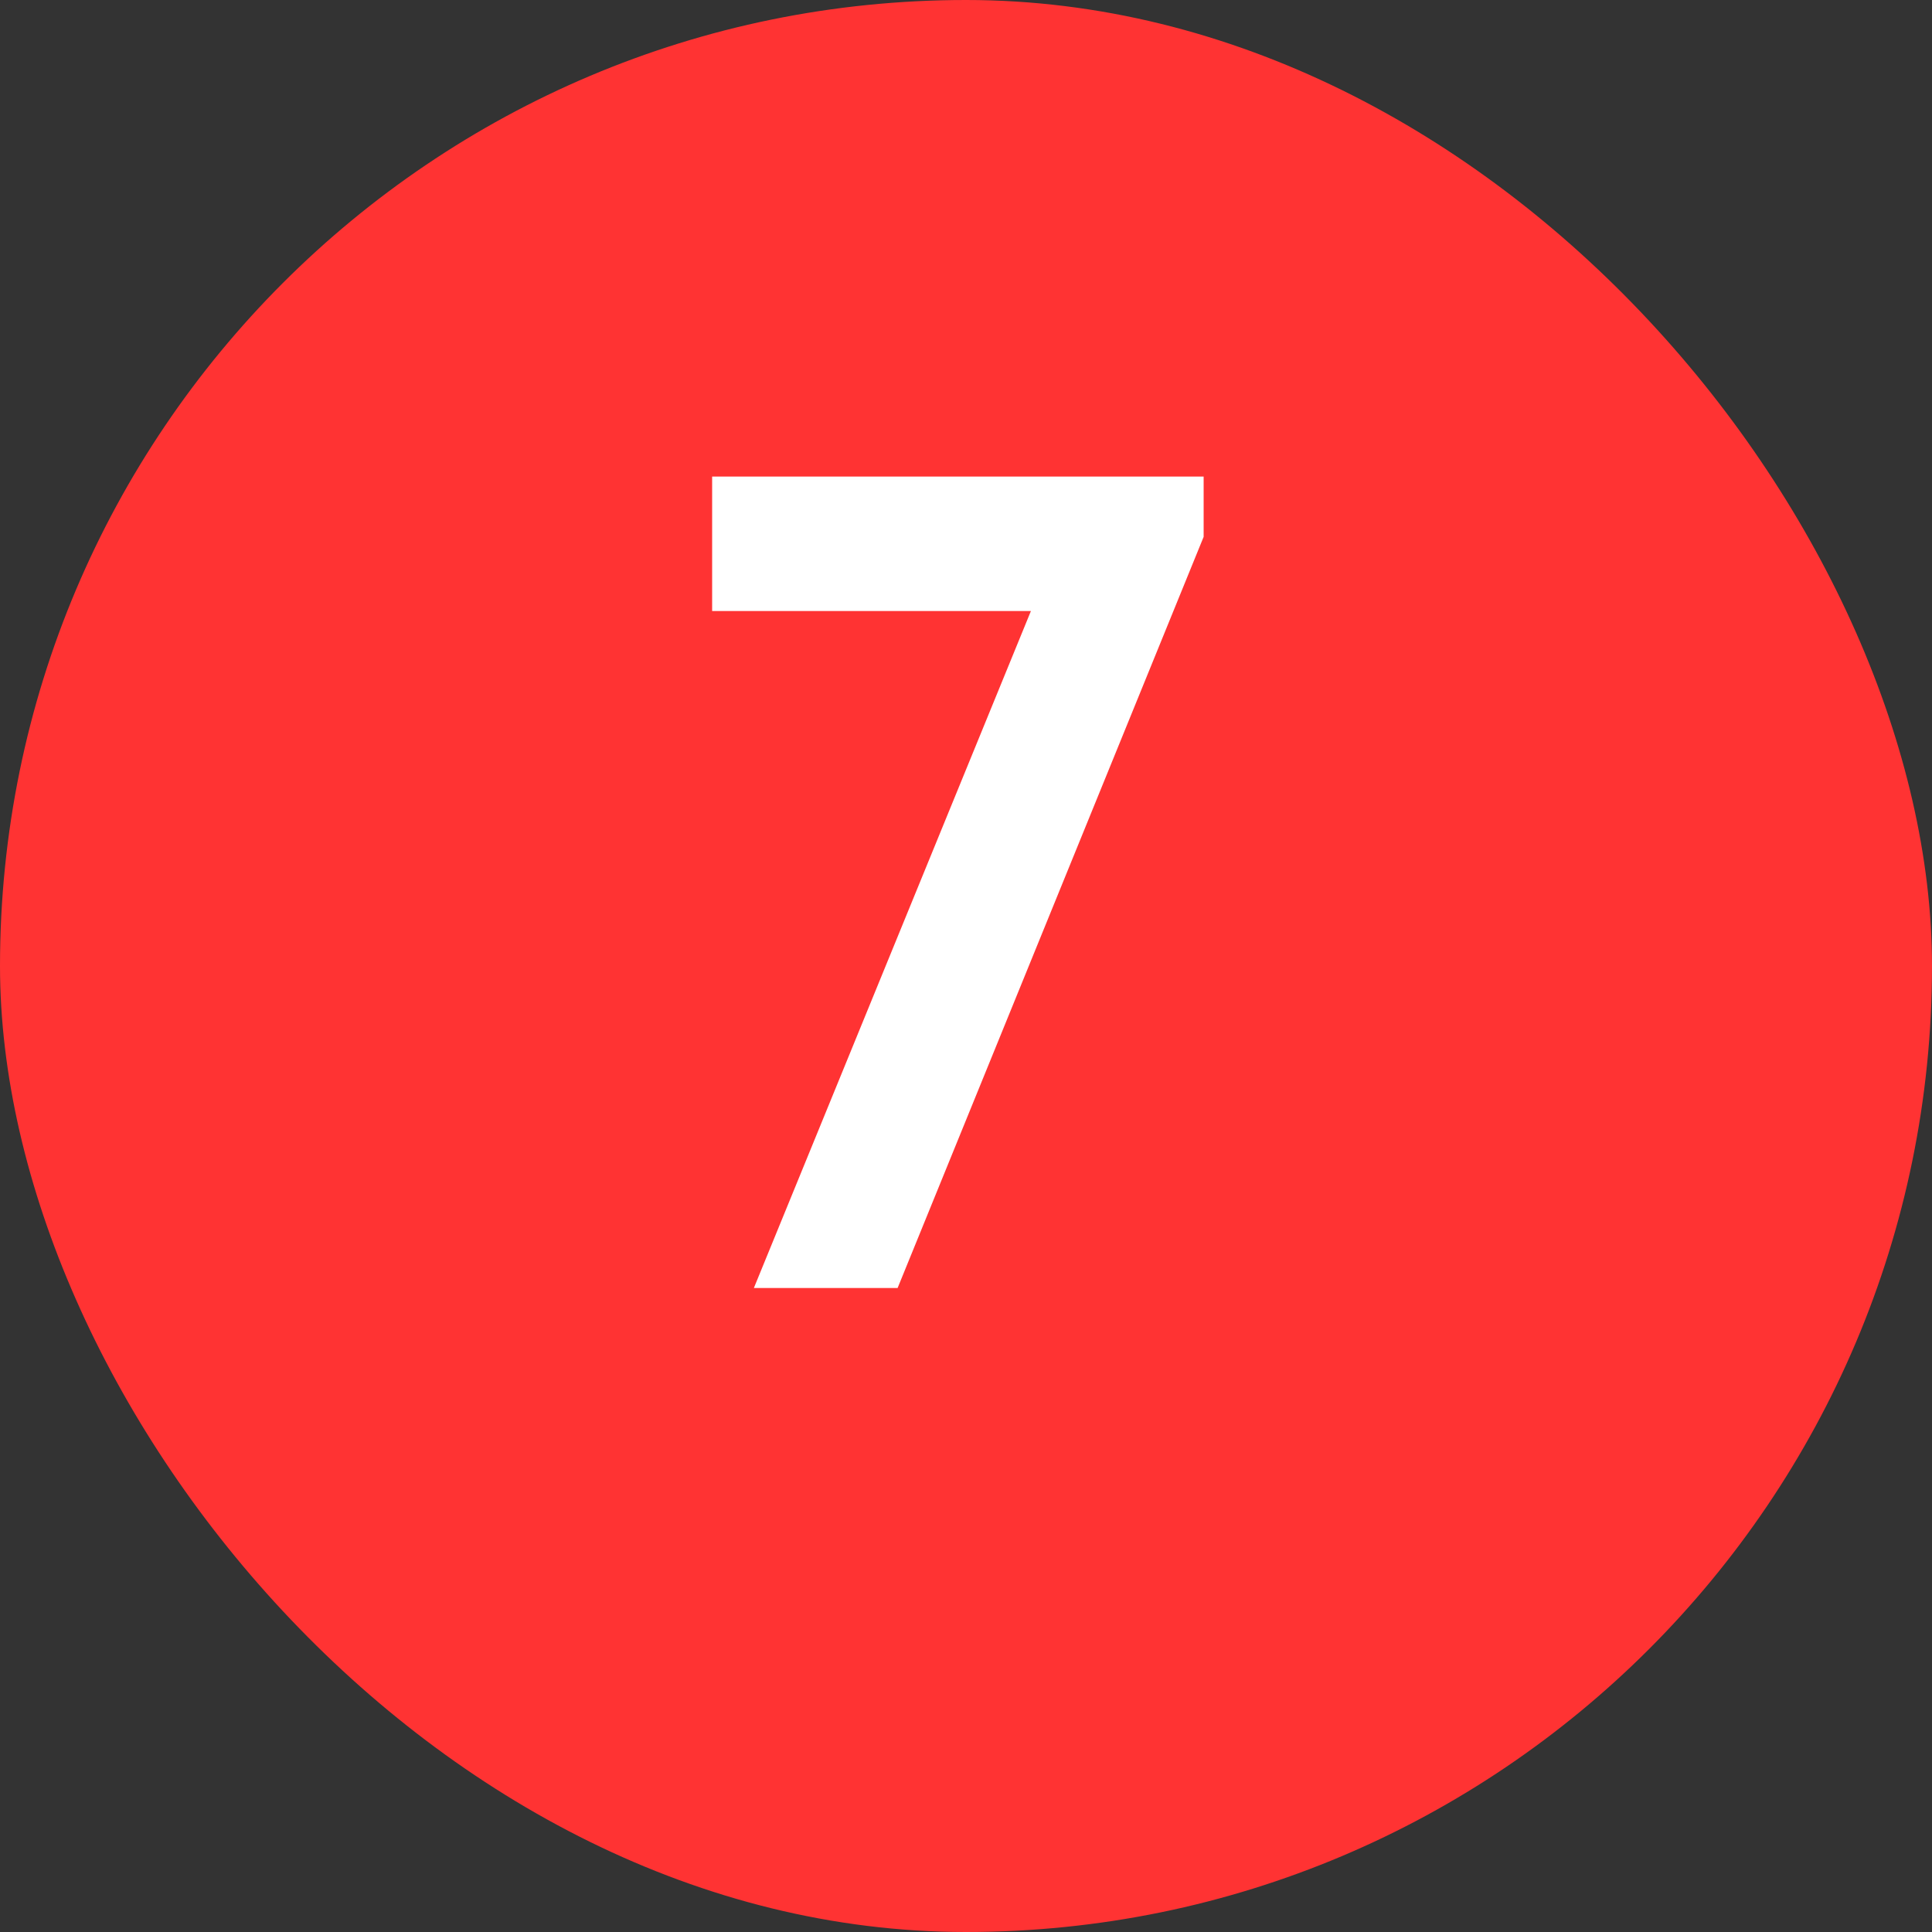
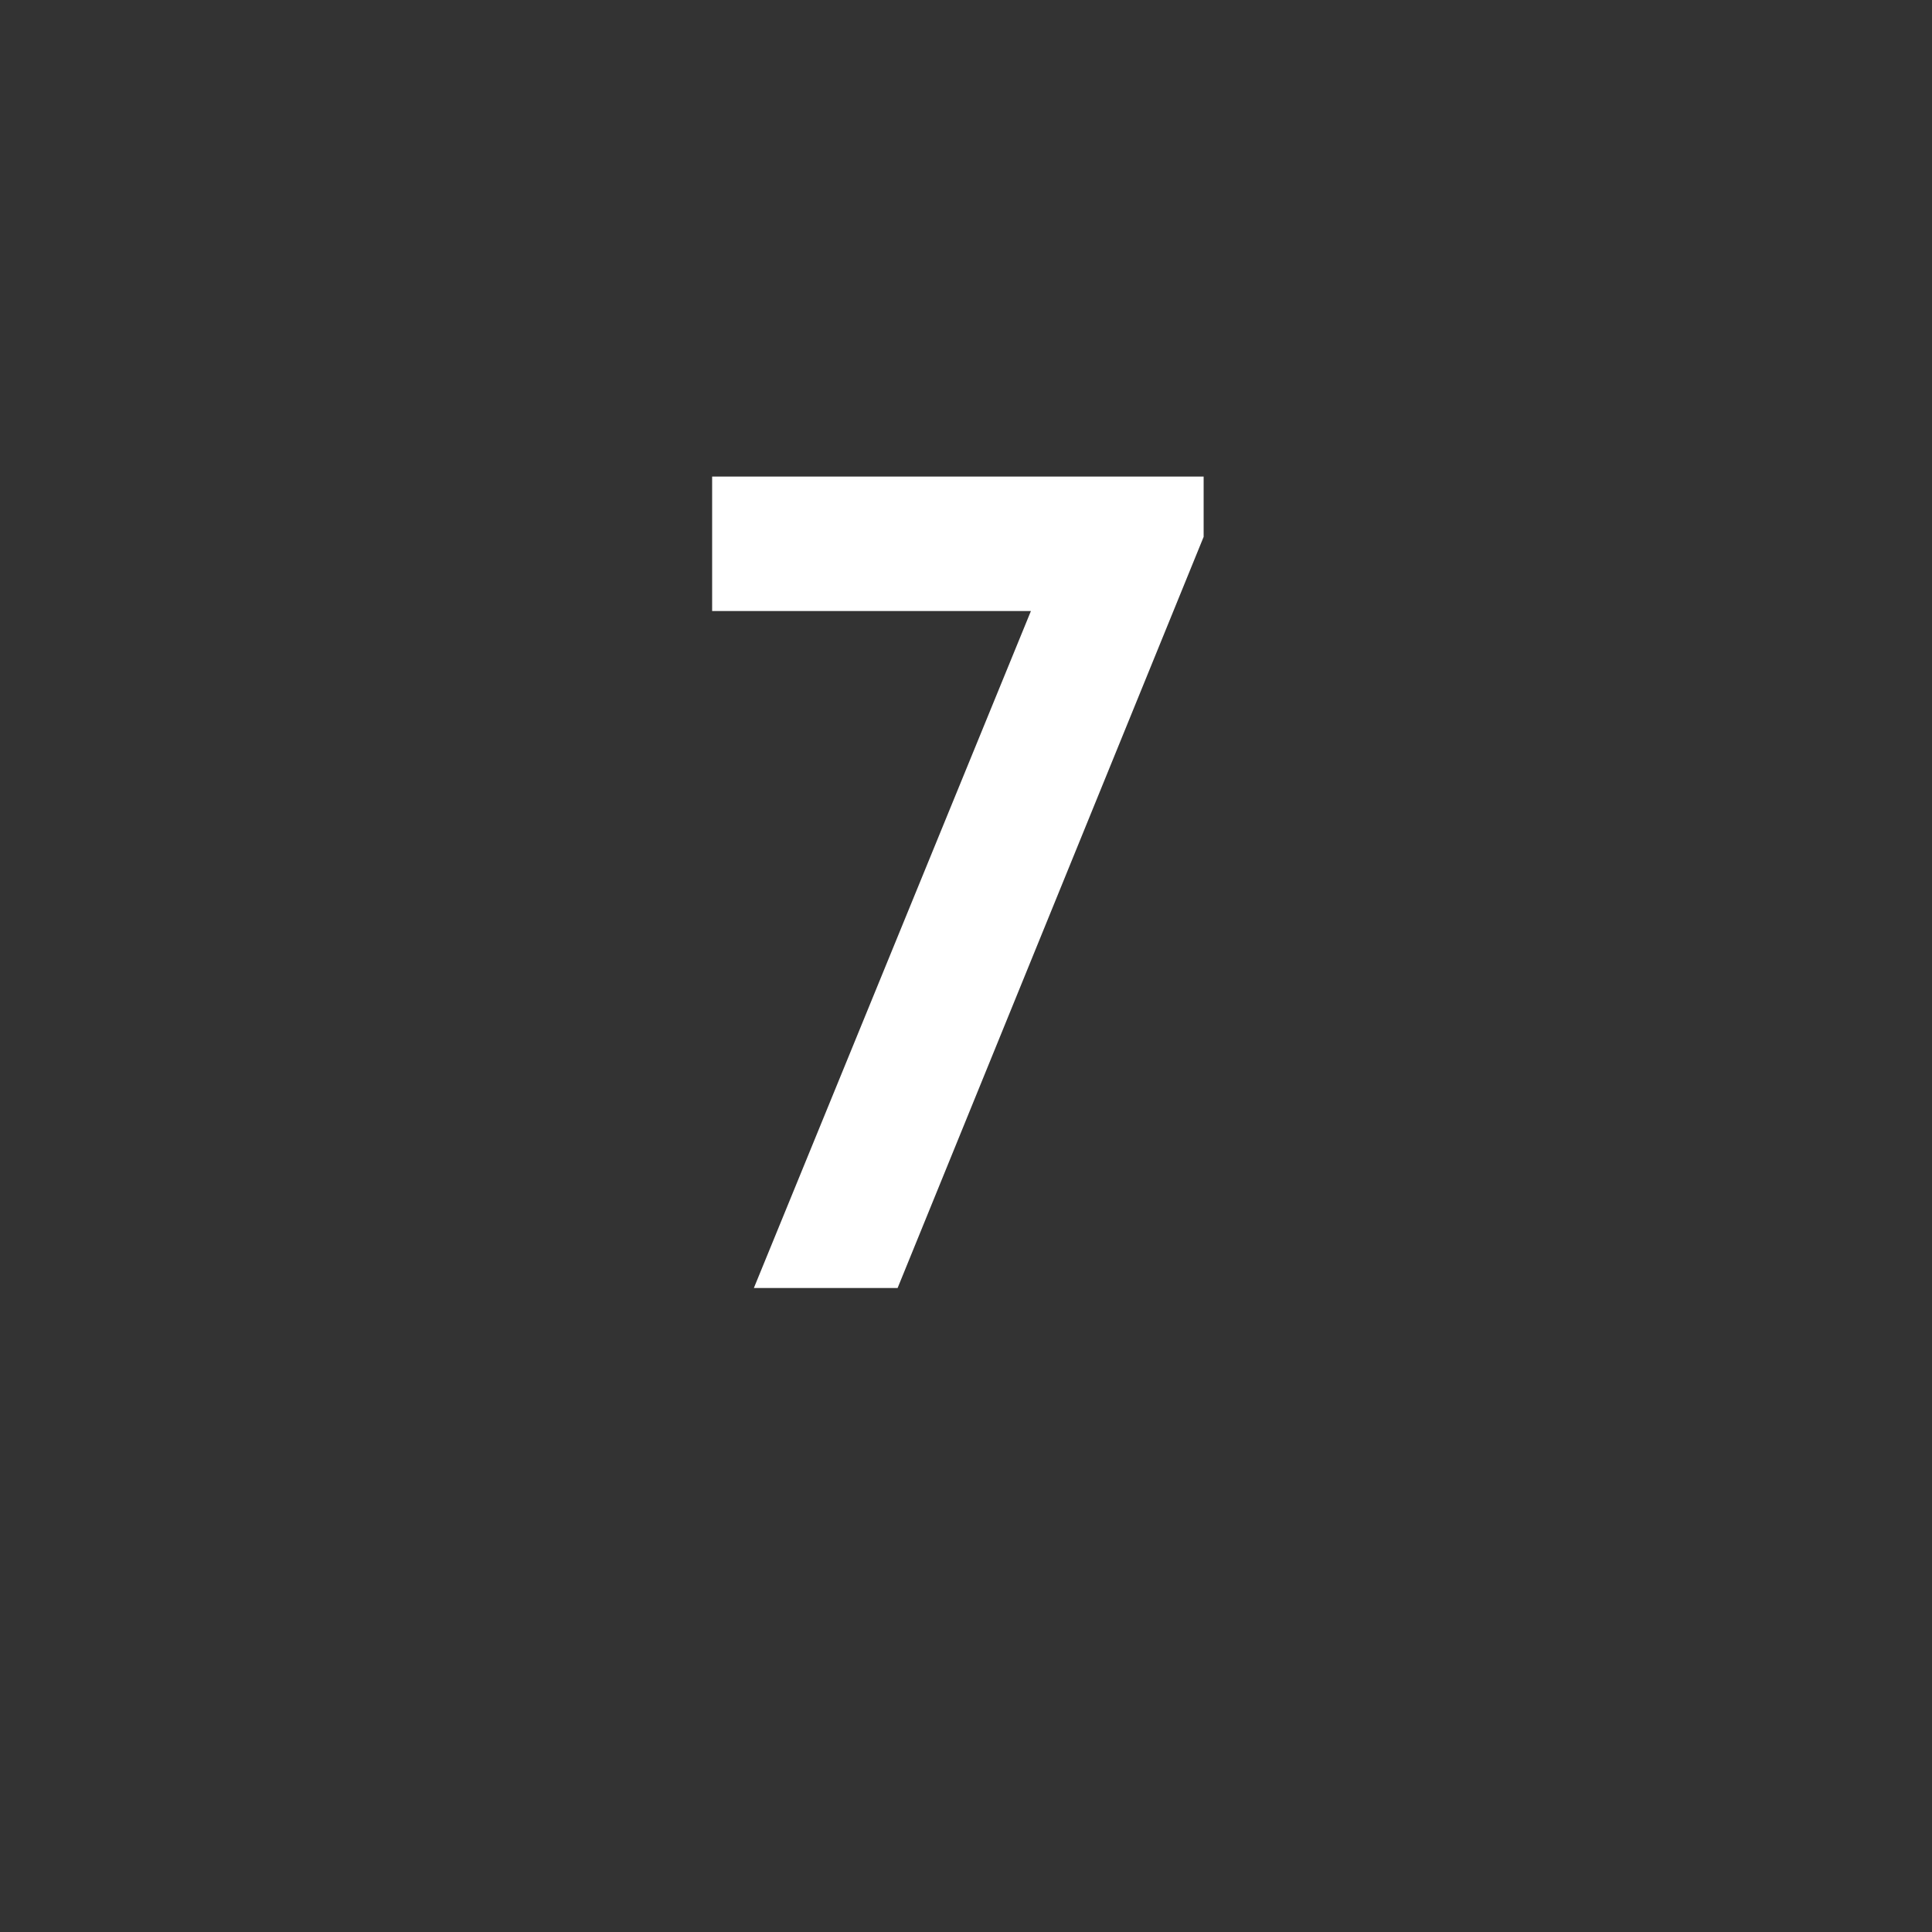
<svg xmlns="http://www.w3.org/2000/svg" width="60" height="60" viewBox="0 0 60 60" fill="none">
  <rect x="0" y="0" width="60" height="60" fill="#333333" stroke="none" />
-   <rect width="60" height="60" rx="30" fill="#FF3333" />
  <path d="M32.016 18.976H22.116V14.8H37.38V16.672L27.876 40H23.412L32.016 18.976Z" fill="white" />
</svg>